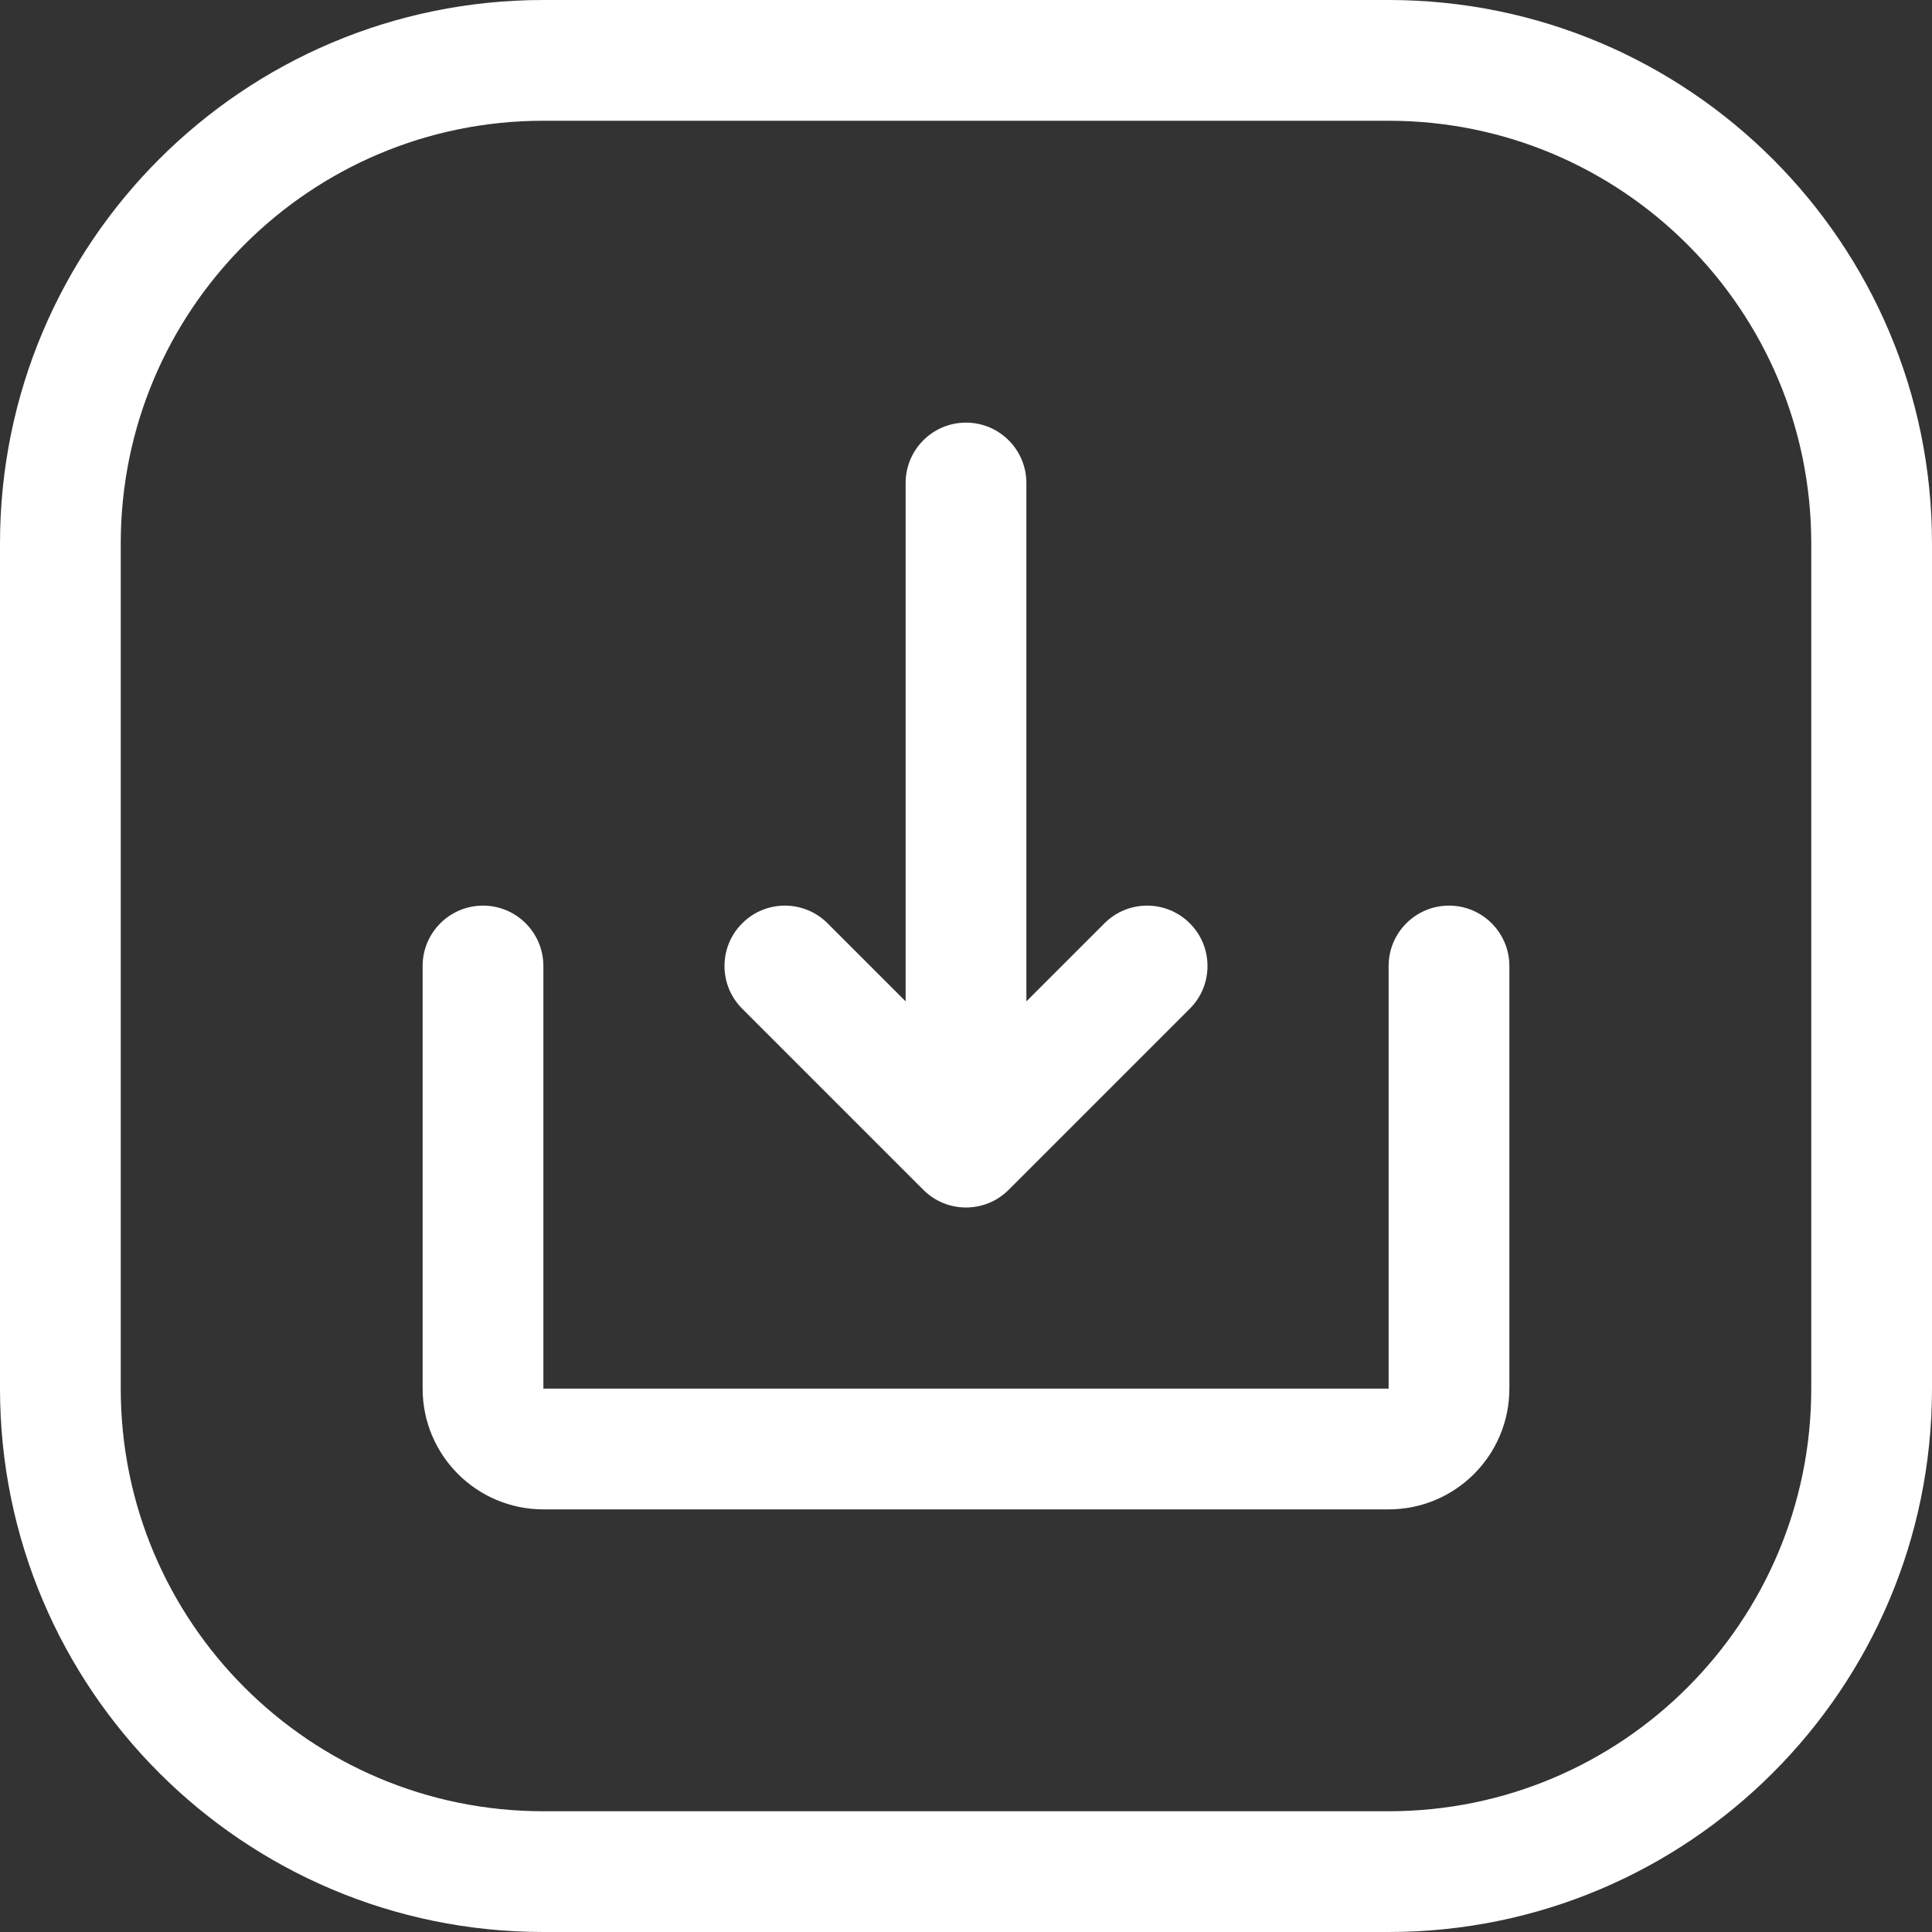
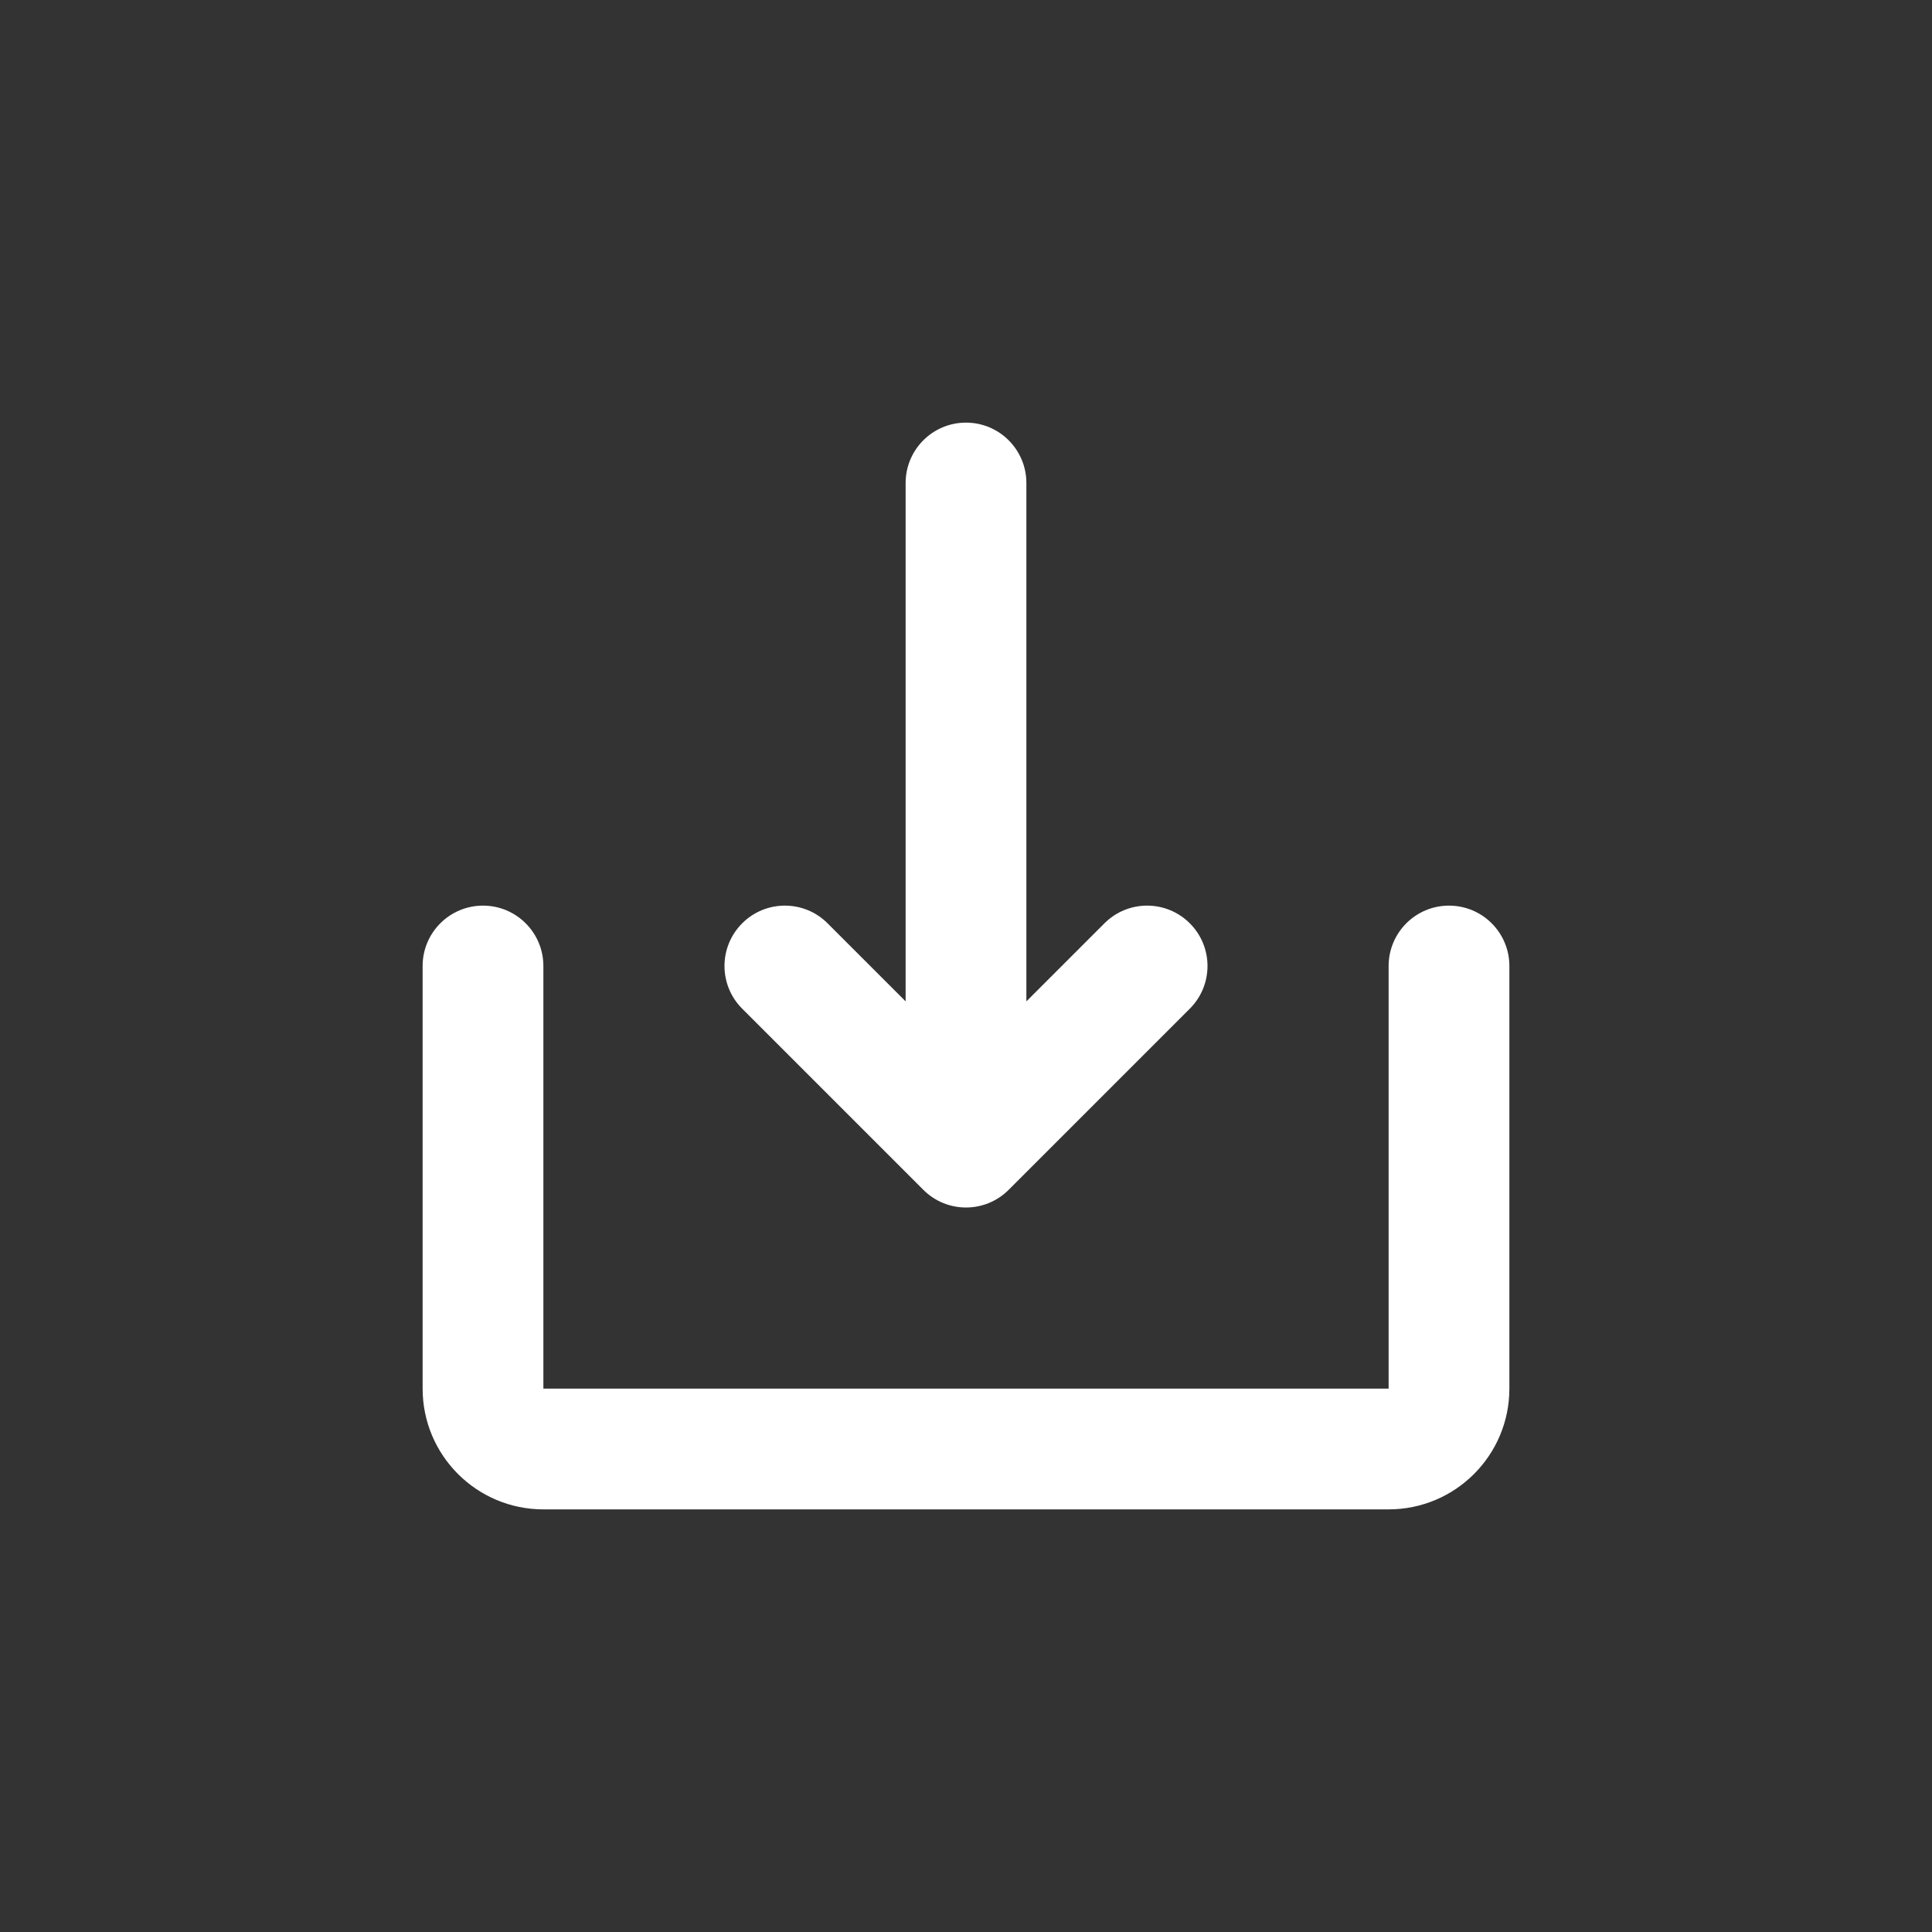
<svg xmlns="http://www.w3.org/2000/svg" width="128" height="128" viewBox="0 0 128 128" fill="none">
  <rect x="0" y="0" width="128" height="128" fill="#333333" stroke="none" />
-   <path fill-rule="evenodd" clip-rule="evenodd" d="M0 36C0 16.118 16.118 0 36 0H92C111.882 0 128 16.118 128 36V92C128 111.882 111.882 128 92 128H36C16.118 128 0 111.882 0 92V36ZM36 8C20.536 8 8 20.536 8 36V92C8 107.464 20.536 120 36 120H92C107.464 120 120 107.464 120 92V36C120 20.536 107.464 8 92 8H36Z" fill="white" />
  <path fill-rule="evenodd" clip-rule="evenodd" d="M78.828 61.172C80.391 62.734 80.391 65.266 78.828 66.828L66.828 78.828C65.266 80.391 62.734 80.391 61.172 78.828L49.172 66.828C47.609 65.266 47.609 62.734 49.172 61.172C50.734 59.609 53.266 59.609 54.828 61.172L60 66.343L60 32C60 29.791 61.791 28 64 28C66.209 28 68 29.791 68 32L68 66.343L73.172 61.172C74.734 59.609 77.266 59.609 78.828 61.172Z" fill="white" />
  <path fill-rule="evenodd" clip-rule="evenodd" d="M32 60C34.209 60 36 61.791 36 64V92H92V64C92 61.791 93.791 60 96 60C98.209 60 100 61.791 100 64V92C100 96.418 96.418 100 92 100H36C31.582 100 28 96.418 28 92V64C28 61.791 29.791 60 32 60Z" fill="white" />
</svg>